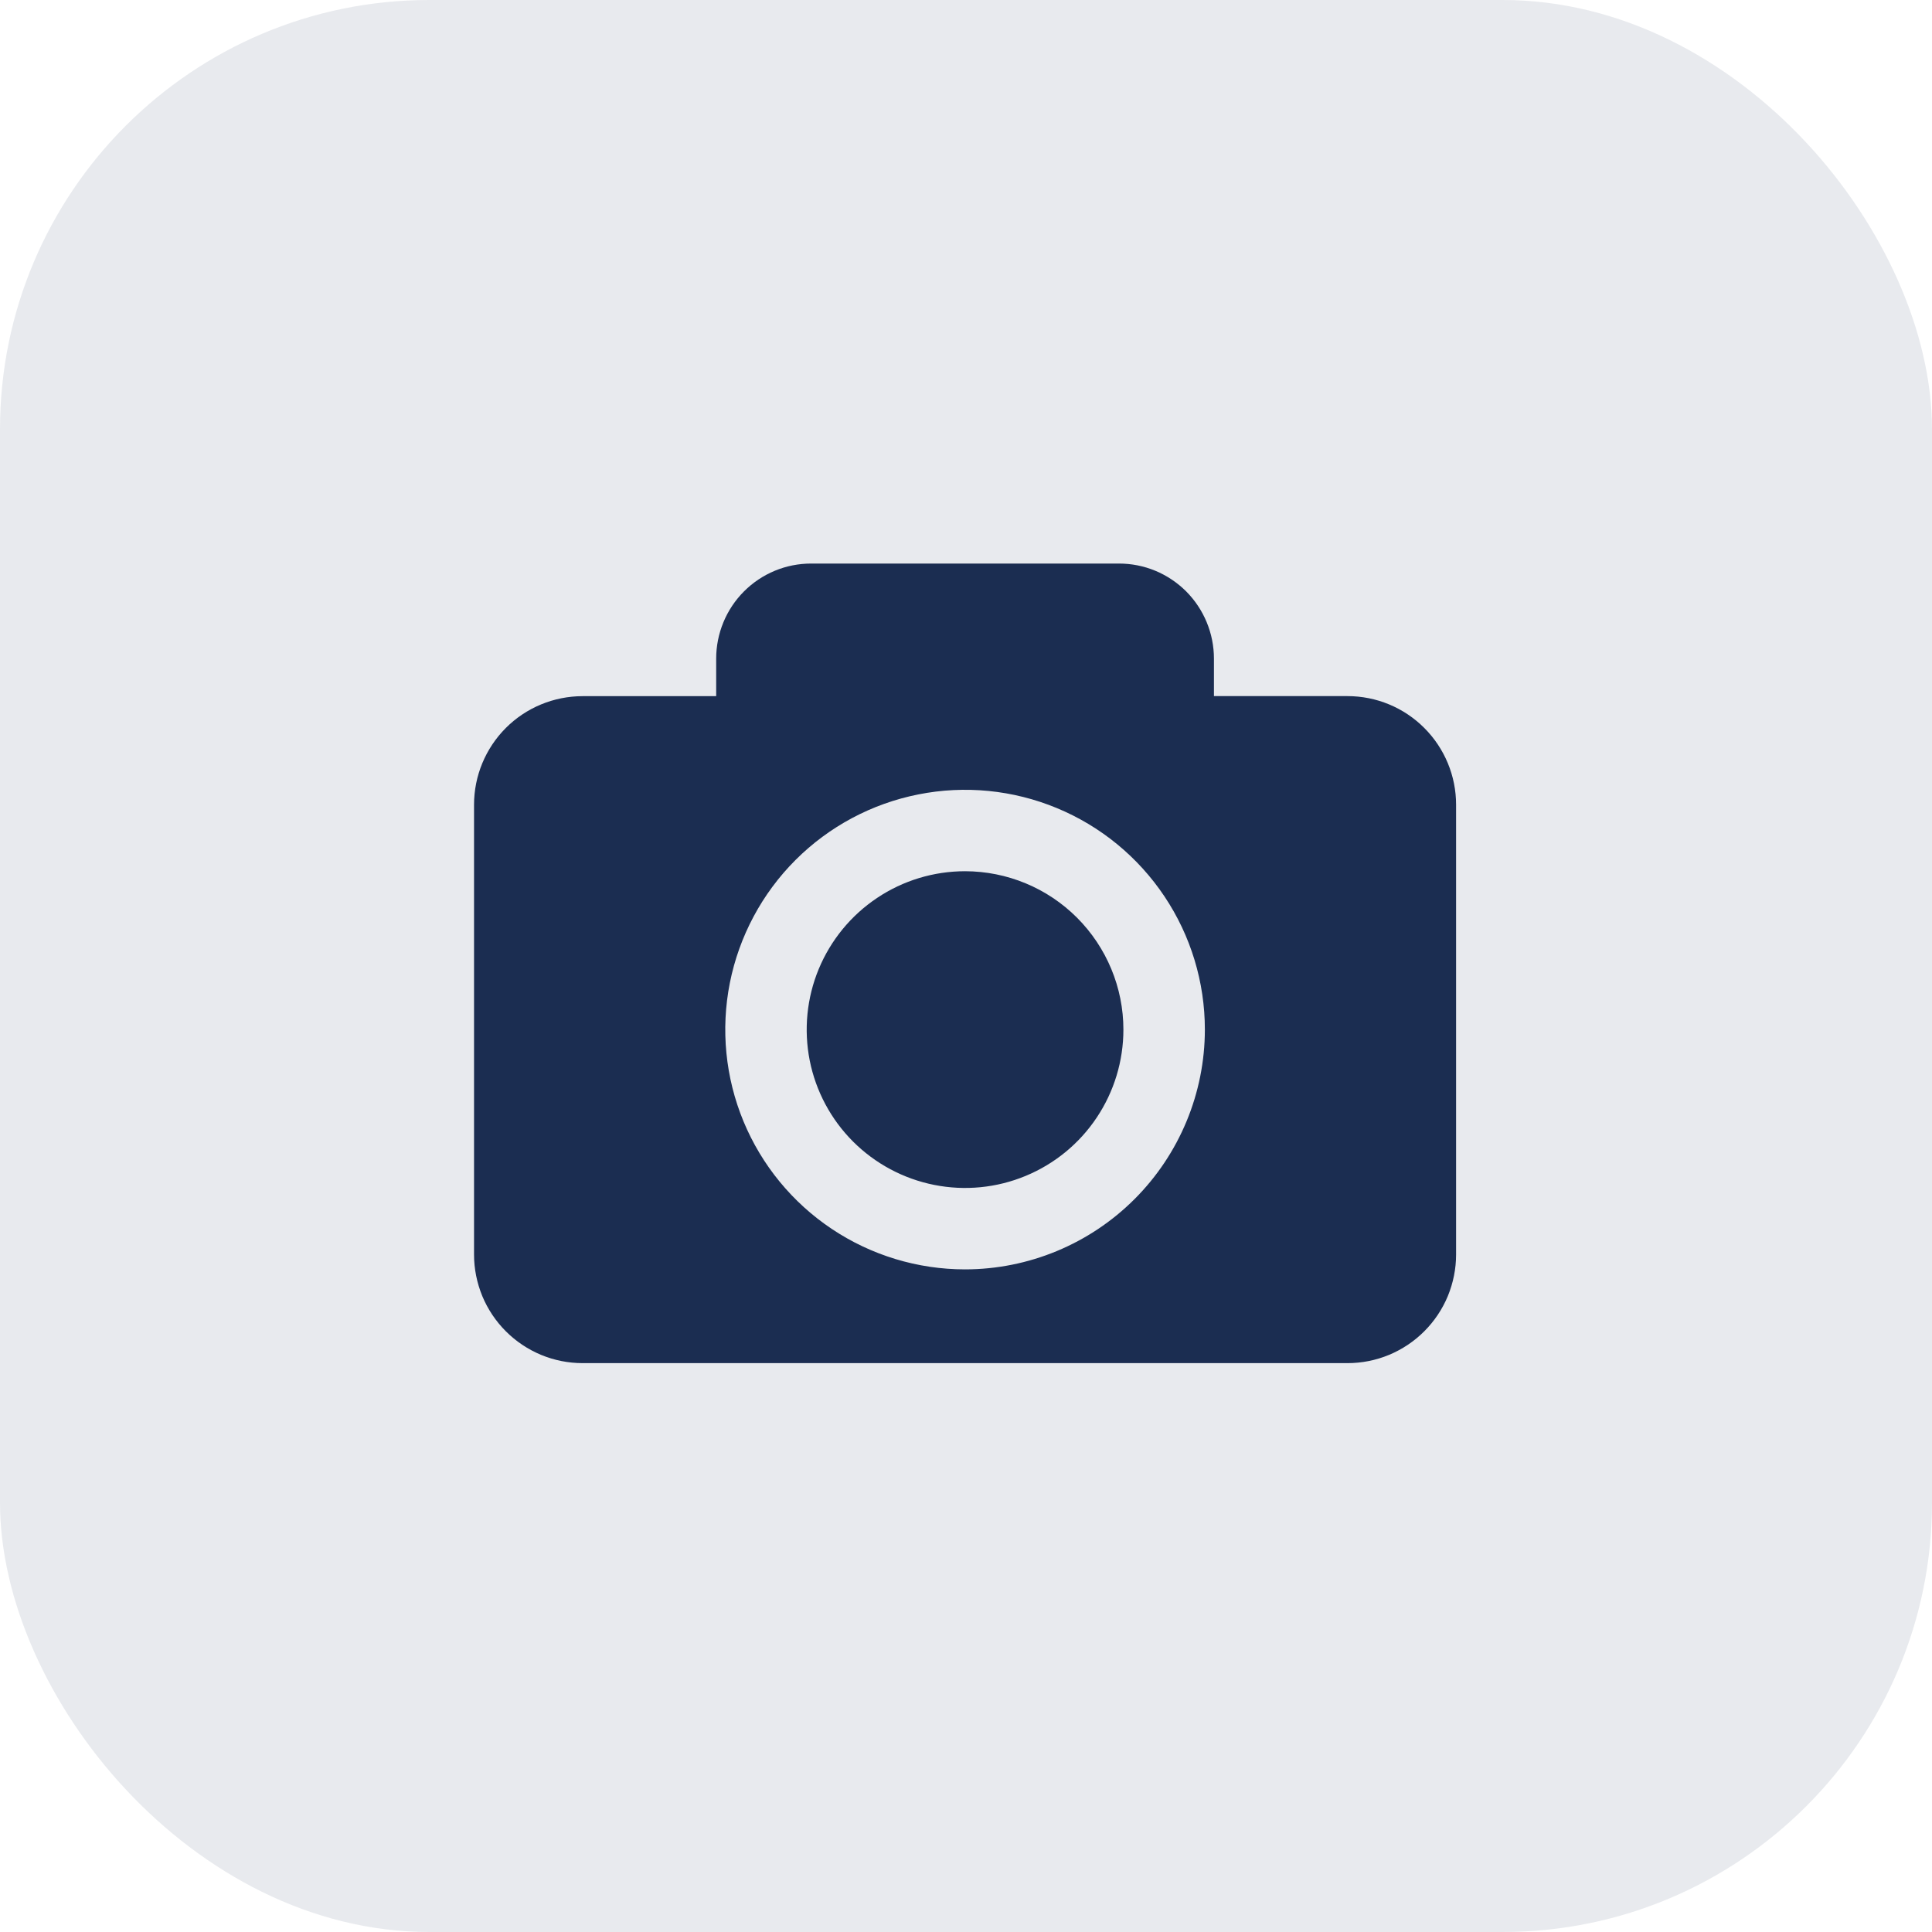
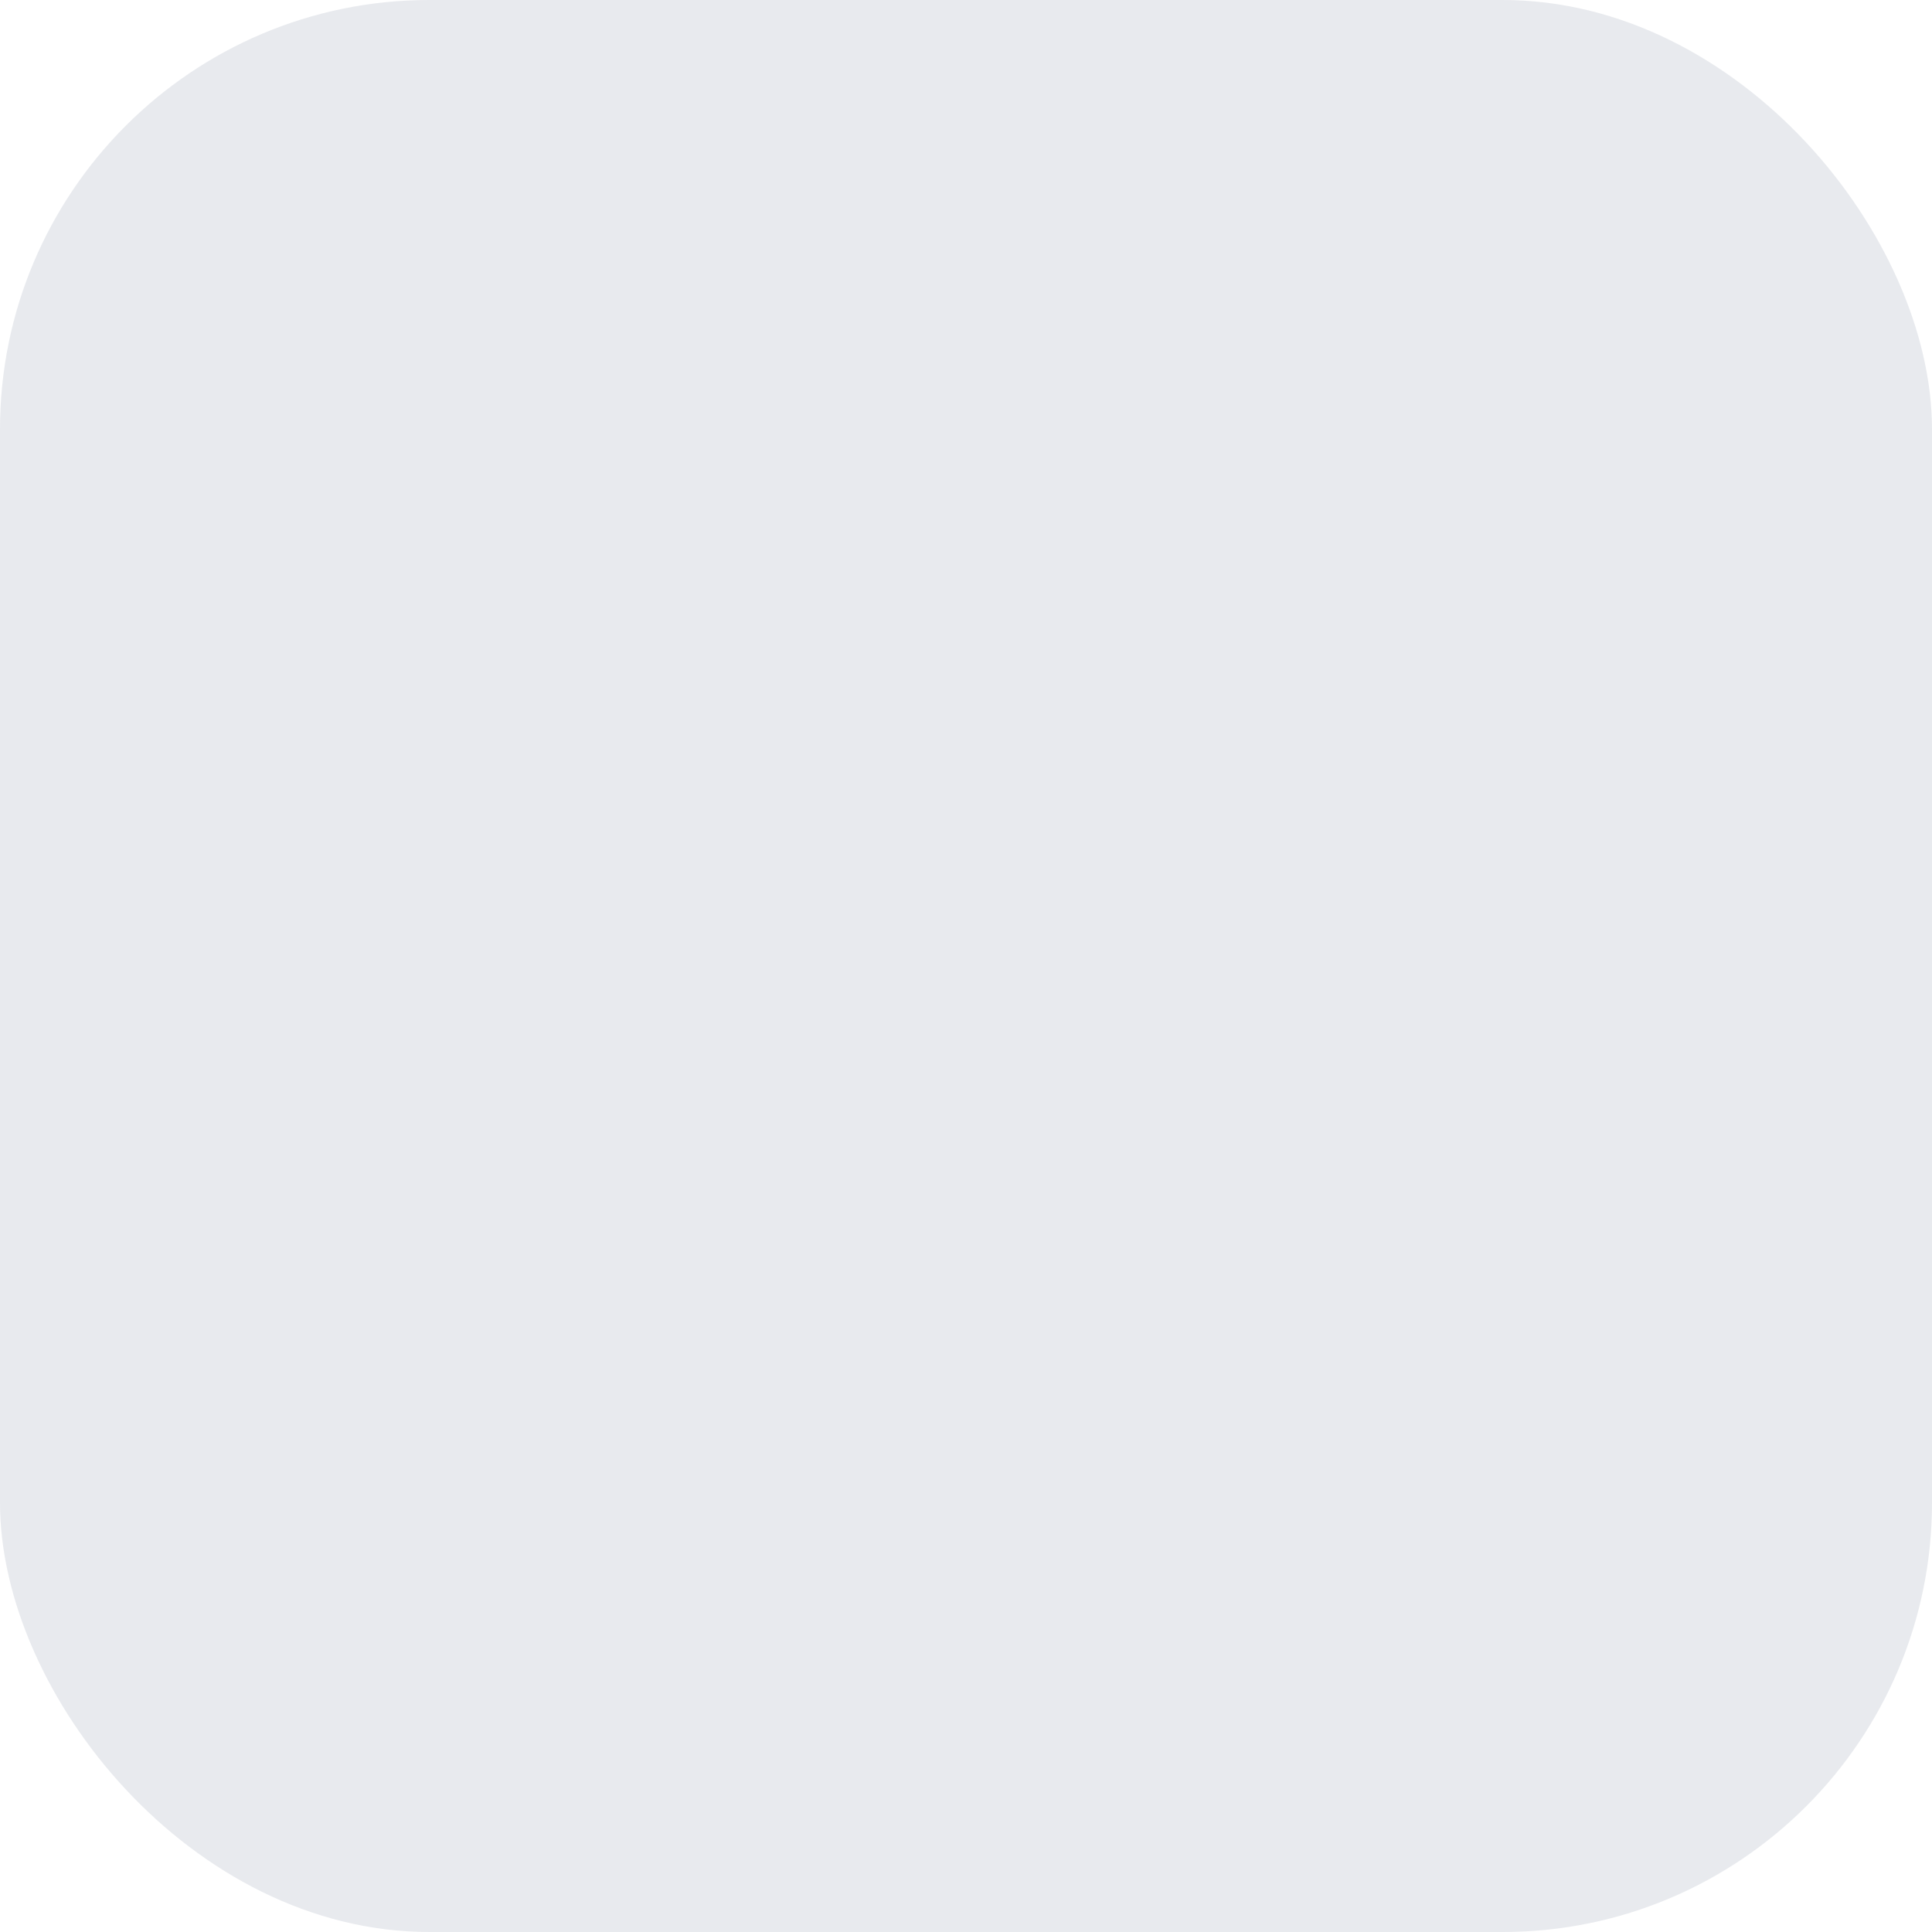
<svg xmlns="http://www.w3.org/2000/svg" width="36" height="36" viewBox="0 0 36 36" fill="none">
  <rect width="36" height="36" rx="8" fill="#1B2D51" fill-opacity="0.1" />
-   <path d="M20.933 19.185C20.933 19.769 20.76 20.339 20.436 20.824C20.112 21.31 19.651 21.688 19.112 21.911C18.573 22.135 17.979 22.193 17.407 22.079C16.834 21.965 16.309 21.684 15.896 21.272C15.483 20.859 15.202 20.333 15.088 19.761C14.975 19.188 15.033 18.595 15.256 18.056C15.48 17.517 15.858 17.056 16.343 16.732C16.828 16.407 17.399 16.234 17.983 16.234C18.765 16.235 19.515 16.546 20.068 17.099C20.621 17.653 20.933 18.403 20.933 19.185ZM27.132 14.995V23.377C27.132 23.642 27.079 23.905 26.978 24.151C26.876 24.396 26.727 24.619 26.539 24.807C26.351 24.995 26.128 25.144 25.883 25.246C25.637 25.348 25.374 25.4 25.108 25.4H10.857C10.591 25.4 10.328 25.348 10.082 25.246C9.837 25.144 9.614 24.995 9.426 24.807C9.238 24.619 9.089 24.396 8.987 24.151C8.886 23.905 8.833 23.642 8.833 23.377V14.995C8.833 14.458 9.047 13.944 9.426 13.564C9.805 13.185 10.32 12.972 10.857 12.972H13.345V12.272C13.345 12.039 13.391 11.809 13.48 11.594C13.569 11.379 13.699 11.184 13.864 11.019C14.028 10.855 14.223 10.724 14.438 10.635C14.653 10.546 14.883 10.501 15.116 10.501H20.849C21.082 10.501 21.312 10.546 21.527 10.635C21.742 10.724 21.937 10.855 22.102 11.019C22.266 11.184 22.396 11.379 22.485 11.594C22.574 11.809 22.62 12.039 22.62 12.272V12.971H25.108C25.645 12.971 26.16 13.184 26.539 13.564C26.919 13.944 27.132 14.458 27.132 14.995ZM22.451 19.185C22.451 18.301 22.189 17.437 21.698 16.703C21.207 15.968 20.509 15.395 19.692 15.057C18.876 14.719 17.978 14.63 17.111 14.803C16.244 14.975 15.448 15.4 14.823 16.025C14.198 16.65 13.773 17.447 13.6 18.313C13.428 19.18 13.516 20.078 13.854 20.895C14.193 21.712 14.765 22.409 15.5 22.9C16.235 23.391 17.099 23.653 17.983 23.653C19.167 23.652 20.303 23.181 21.141 22.343C21.978 21.506 22.45 20.37 22.451 19.185Z" fill="#1B2D51" />
</svg>